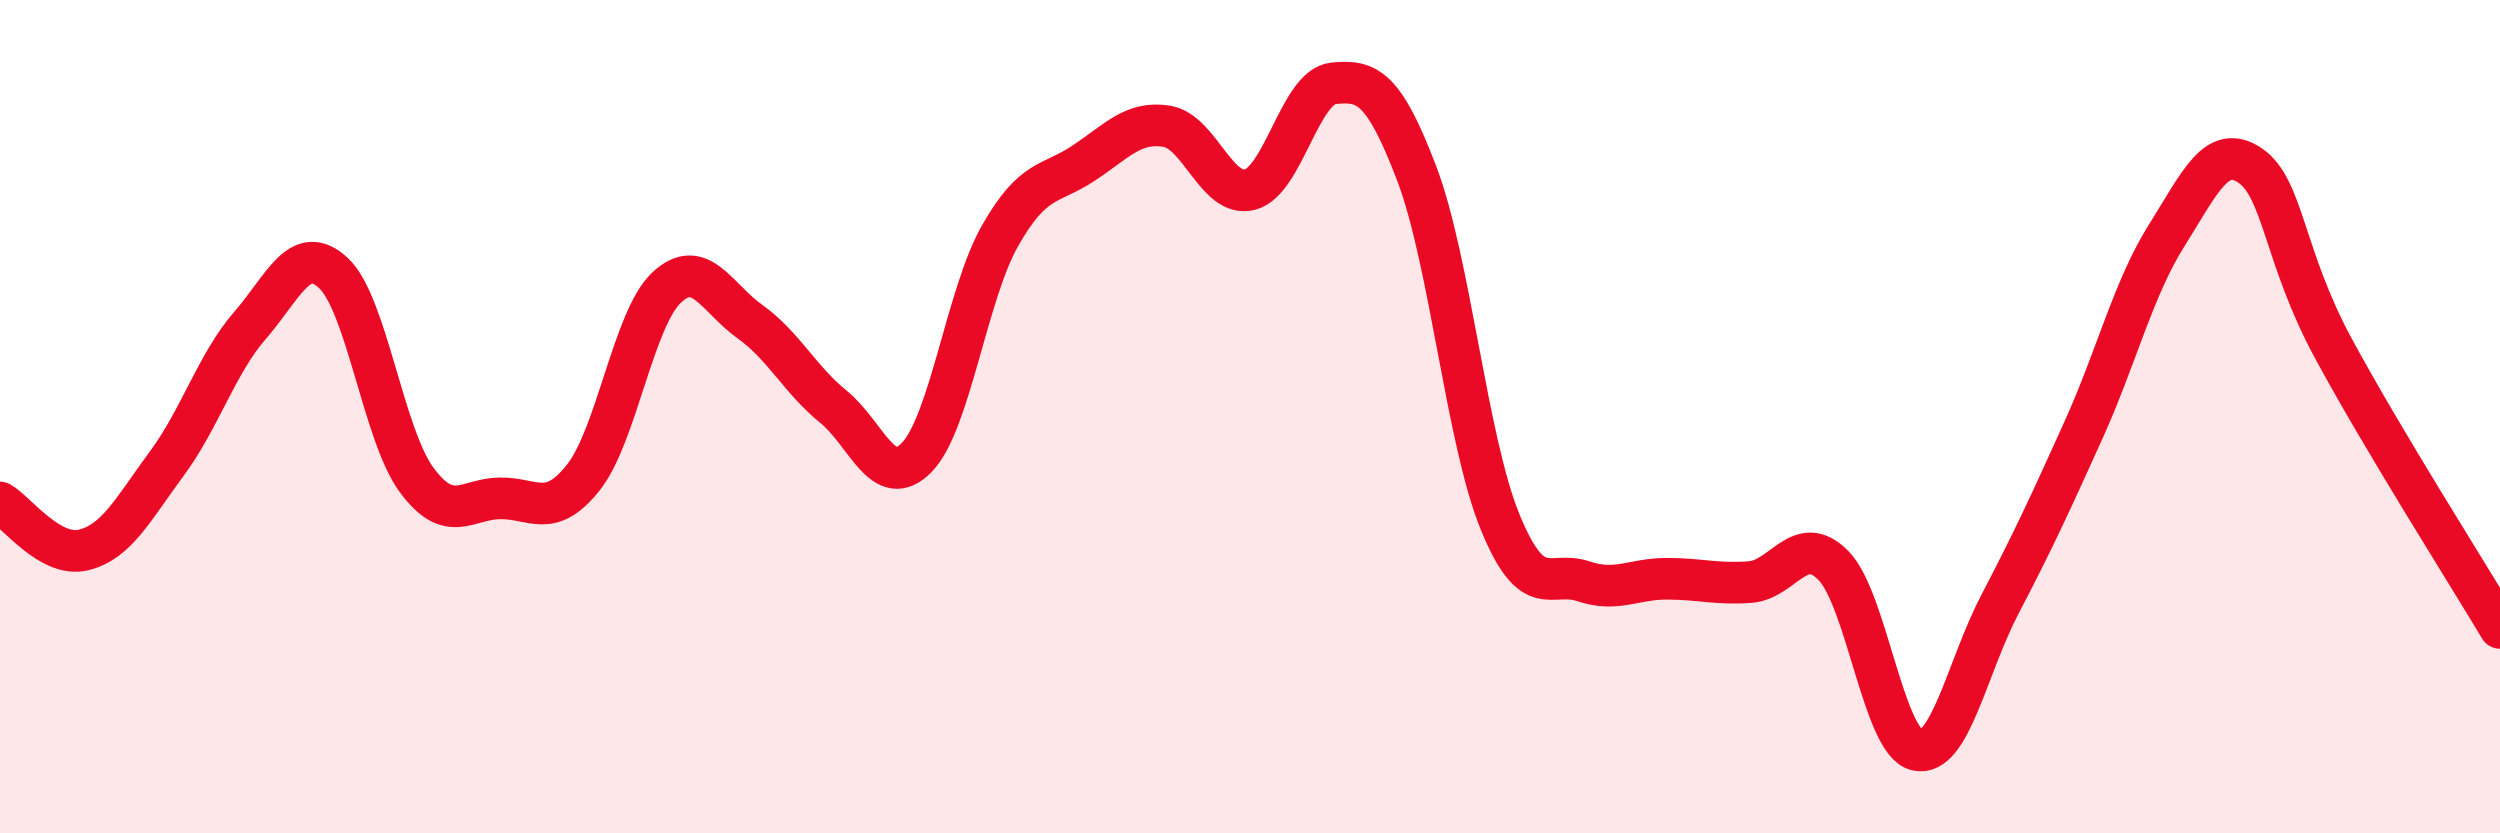
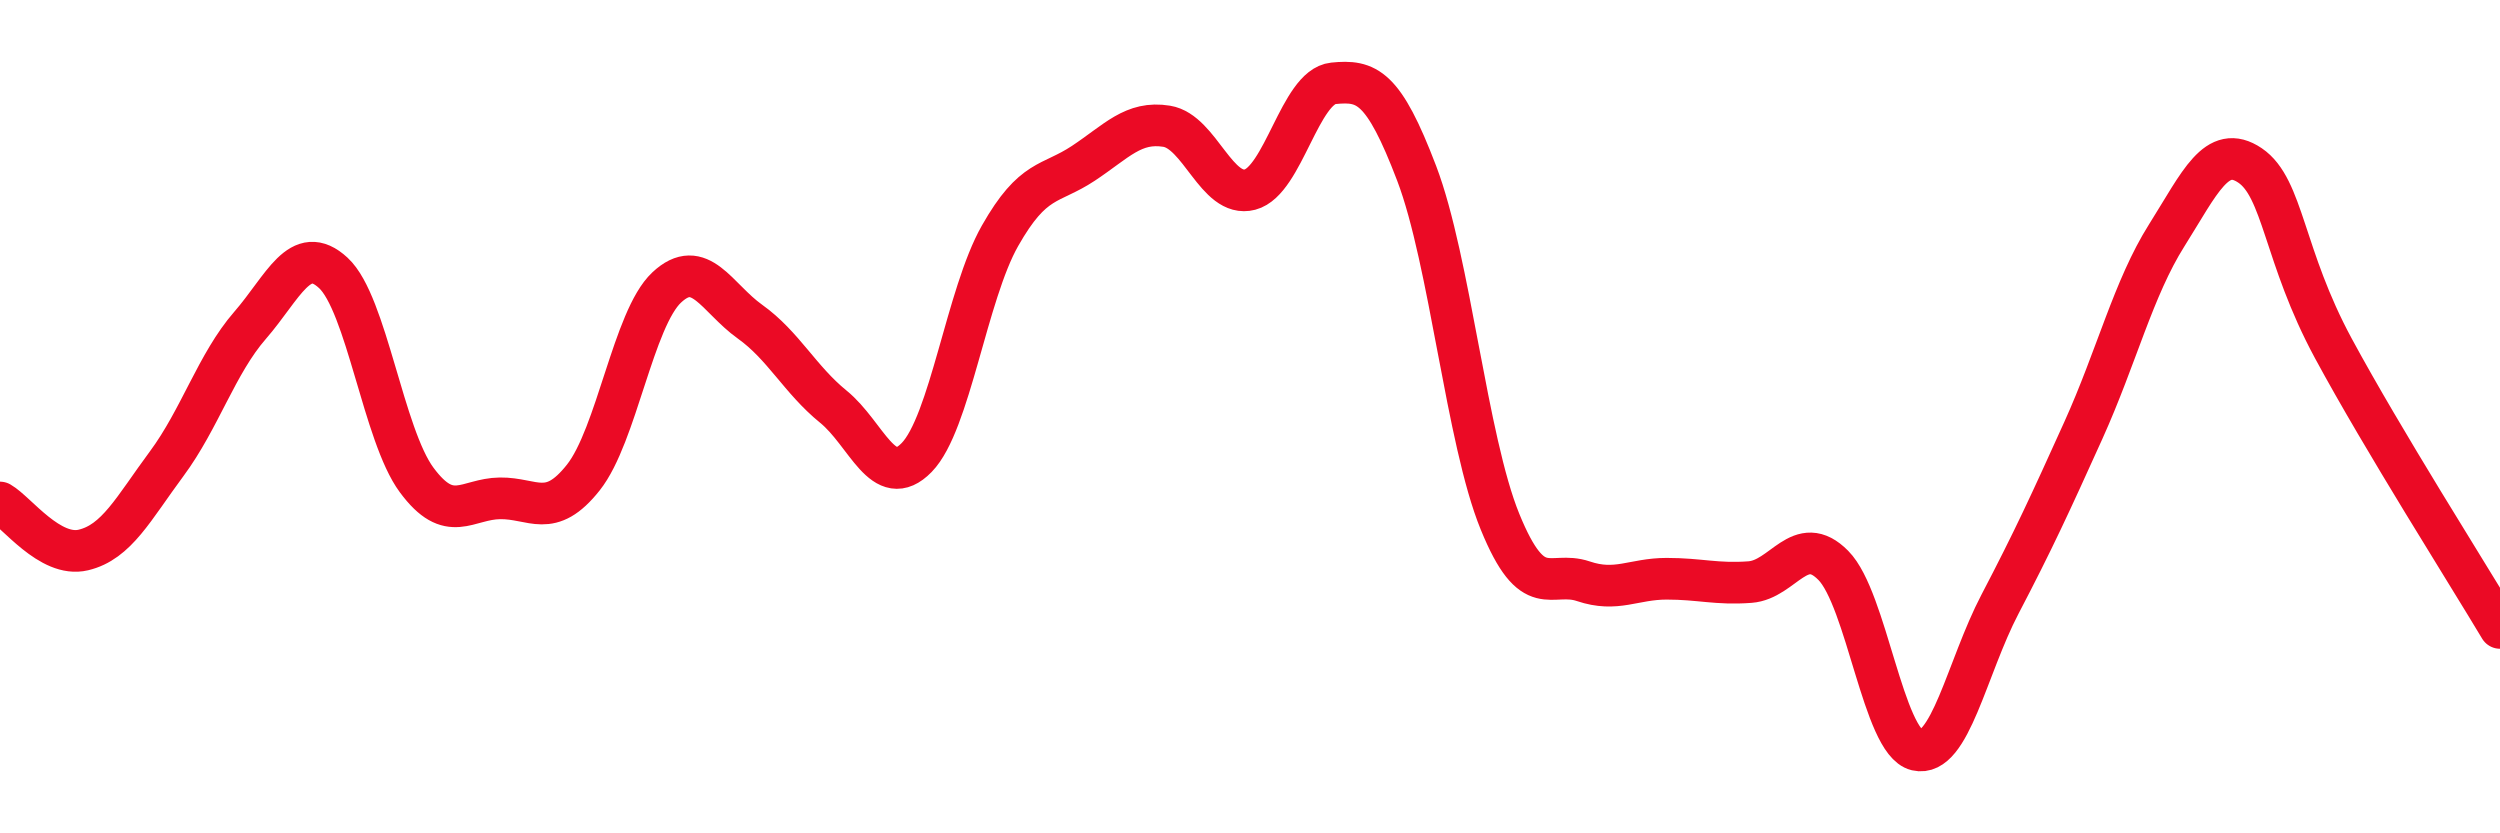
<svg xmlns="http://www.w3.org/2000/svg" width="60" height="20" viewBox="0 0 60 20">
-   <path d="M 0,12.06 C 0.4,12.29 1.2,13.39 2,13.2 C 2.8,13.01 3.2,12.21 4,11.13 C 4.8,10.05 5.2,8.73 6,7.81 C 6.8,6.89 7.2,5.81 8,6.55 C 8.8,7.29 9.2,10.44 10,11.52 C 10.8,12.6 11.2,11.97 12,11.96 C 12.8,11.95 13.2,12.47 14,11.46 C 14.8,10.45 15.2,7.65 16,6.9 C 16.8,6.15 17.2,7.15 18,7.72 C 18.8,8.29 19.2,9.11 20,9.76 C 20.8,10.41 21.2,11.8 22,10.98 C 22.8,10.16 23.2,7.07 24,5.66 C 24.8,4.25 25.2,4.45 26,3.92 C 26.8,3.39 27.2,2.9 28,3.03 C 28.8,3.16 29.2,4.76 30,4.55 C 30.8,4.34 31.2,2.08 32,2 C 32.8,1.92 33.2,2.06 34,4.16 C 34.8,6.26 35.2,10.56 36,12.52 C 36.8,14.48 37.2,13.68 38,13.95 C 38.8,14.22 39.2,13.89 40,13.89 C 40.8,13.89 41.2,14.03 42,13.97 C 42.8,13.91 43.2,12.76 44,13.57 C 44.8,14.38 45.2,17.81 46,18 C 46.8,18.19 47.2,16.03 48,14.5 C 48.8,12.97 49.2,12.1 50,10.33 C 50.8,8.56 51.2,6.92 52,5.65 C 52.8,4.38 53.2,3.43 54,3.97 C 54.8,4.51 54.8,6.14 56,8.36 C 57.2,10.58 59.2,13.73 60,15.07L60 20L0 20Z" fill="#EB0A25" opacity="0.1" stroke-linecap="round" stroke-linejoin="round" />
  <path d="M 0,12.06 C 0.4,12.29 1.2,13.39 2,13.2 C 2.8,13.01 3.2,12.21 4,11.13 C 4.8,10.05 5.2,8.73 6,7.81 C 6.8,6.89 7.2,5.81 8,6.55 C 8.8,7.29 9.2,10.44 10,11.52 C 10.8,12.6 11.2,11.97 12,11.96 C 12.8,11.95 13.2,12.47 14,11.46 C 14.8,10.45 15.2,7.65 16,6.9 C 16.8,6.15 17.2,7.15 18,7.72 C 18.8,8.29 19.2,9.11 20,9.76 C 20.8,10.41 21.2,11.8 22,10.98 C 22.8,10.16 23.2,7.07 24,5.66 C 24.8,4.25 25.2,4.45 26,3.92 C 26.8,3.39 27.2,2.9 28,3.03 C 28.8,3.16 29.2,4.76 30,4.55 C 30.8,4.34 31.2,2.08 32,2 C 32.8,1.92 33.2,2.06 34,4.16 C 34.8,6.26 35.2,10.56 36,12.52 C 36.8,14.48 37.2,13.68 38,13.95 C 38.8,14.22 39.2,13.89 40,13.89 C 40.8,13.89 41.2,14.03 42,13.97 C 42.8,13.91 43.2,12.76 44,13.57 C 44.8,14.38 45.2,17.81 46,18 C 46.8,18.19 47.2,16.03 48,14.5 C 48.8,12.97 49.2,12.1 50,10.33 C 50.8,8.56 51.2,6.92 52,5.65 C 52.8,4.38 53.2,3.43 54,3.97 C 54.8,4.51 54.8,6.14 56,8.36 C 57.2,10.58 59.2,13.73 60,15.07" stroke="#EB0A25" stroke-width="1" fill="none" stroke-linecap="round" stroke-linejoin="round" />
</svg>